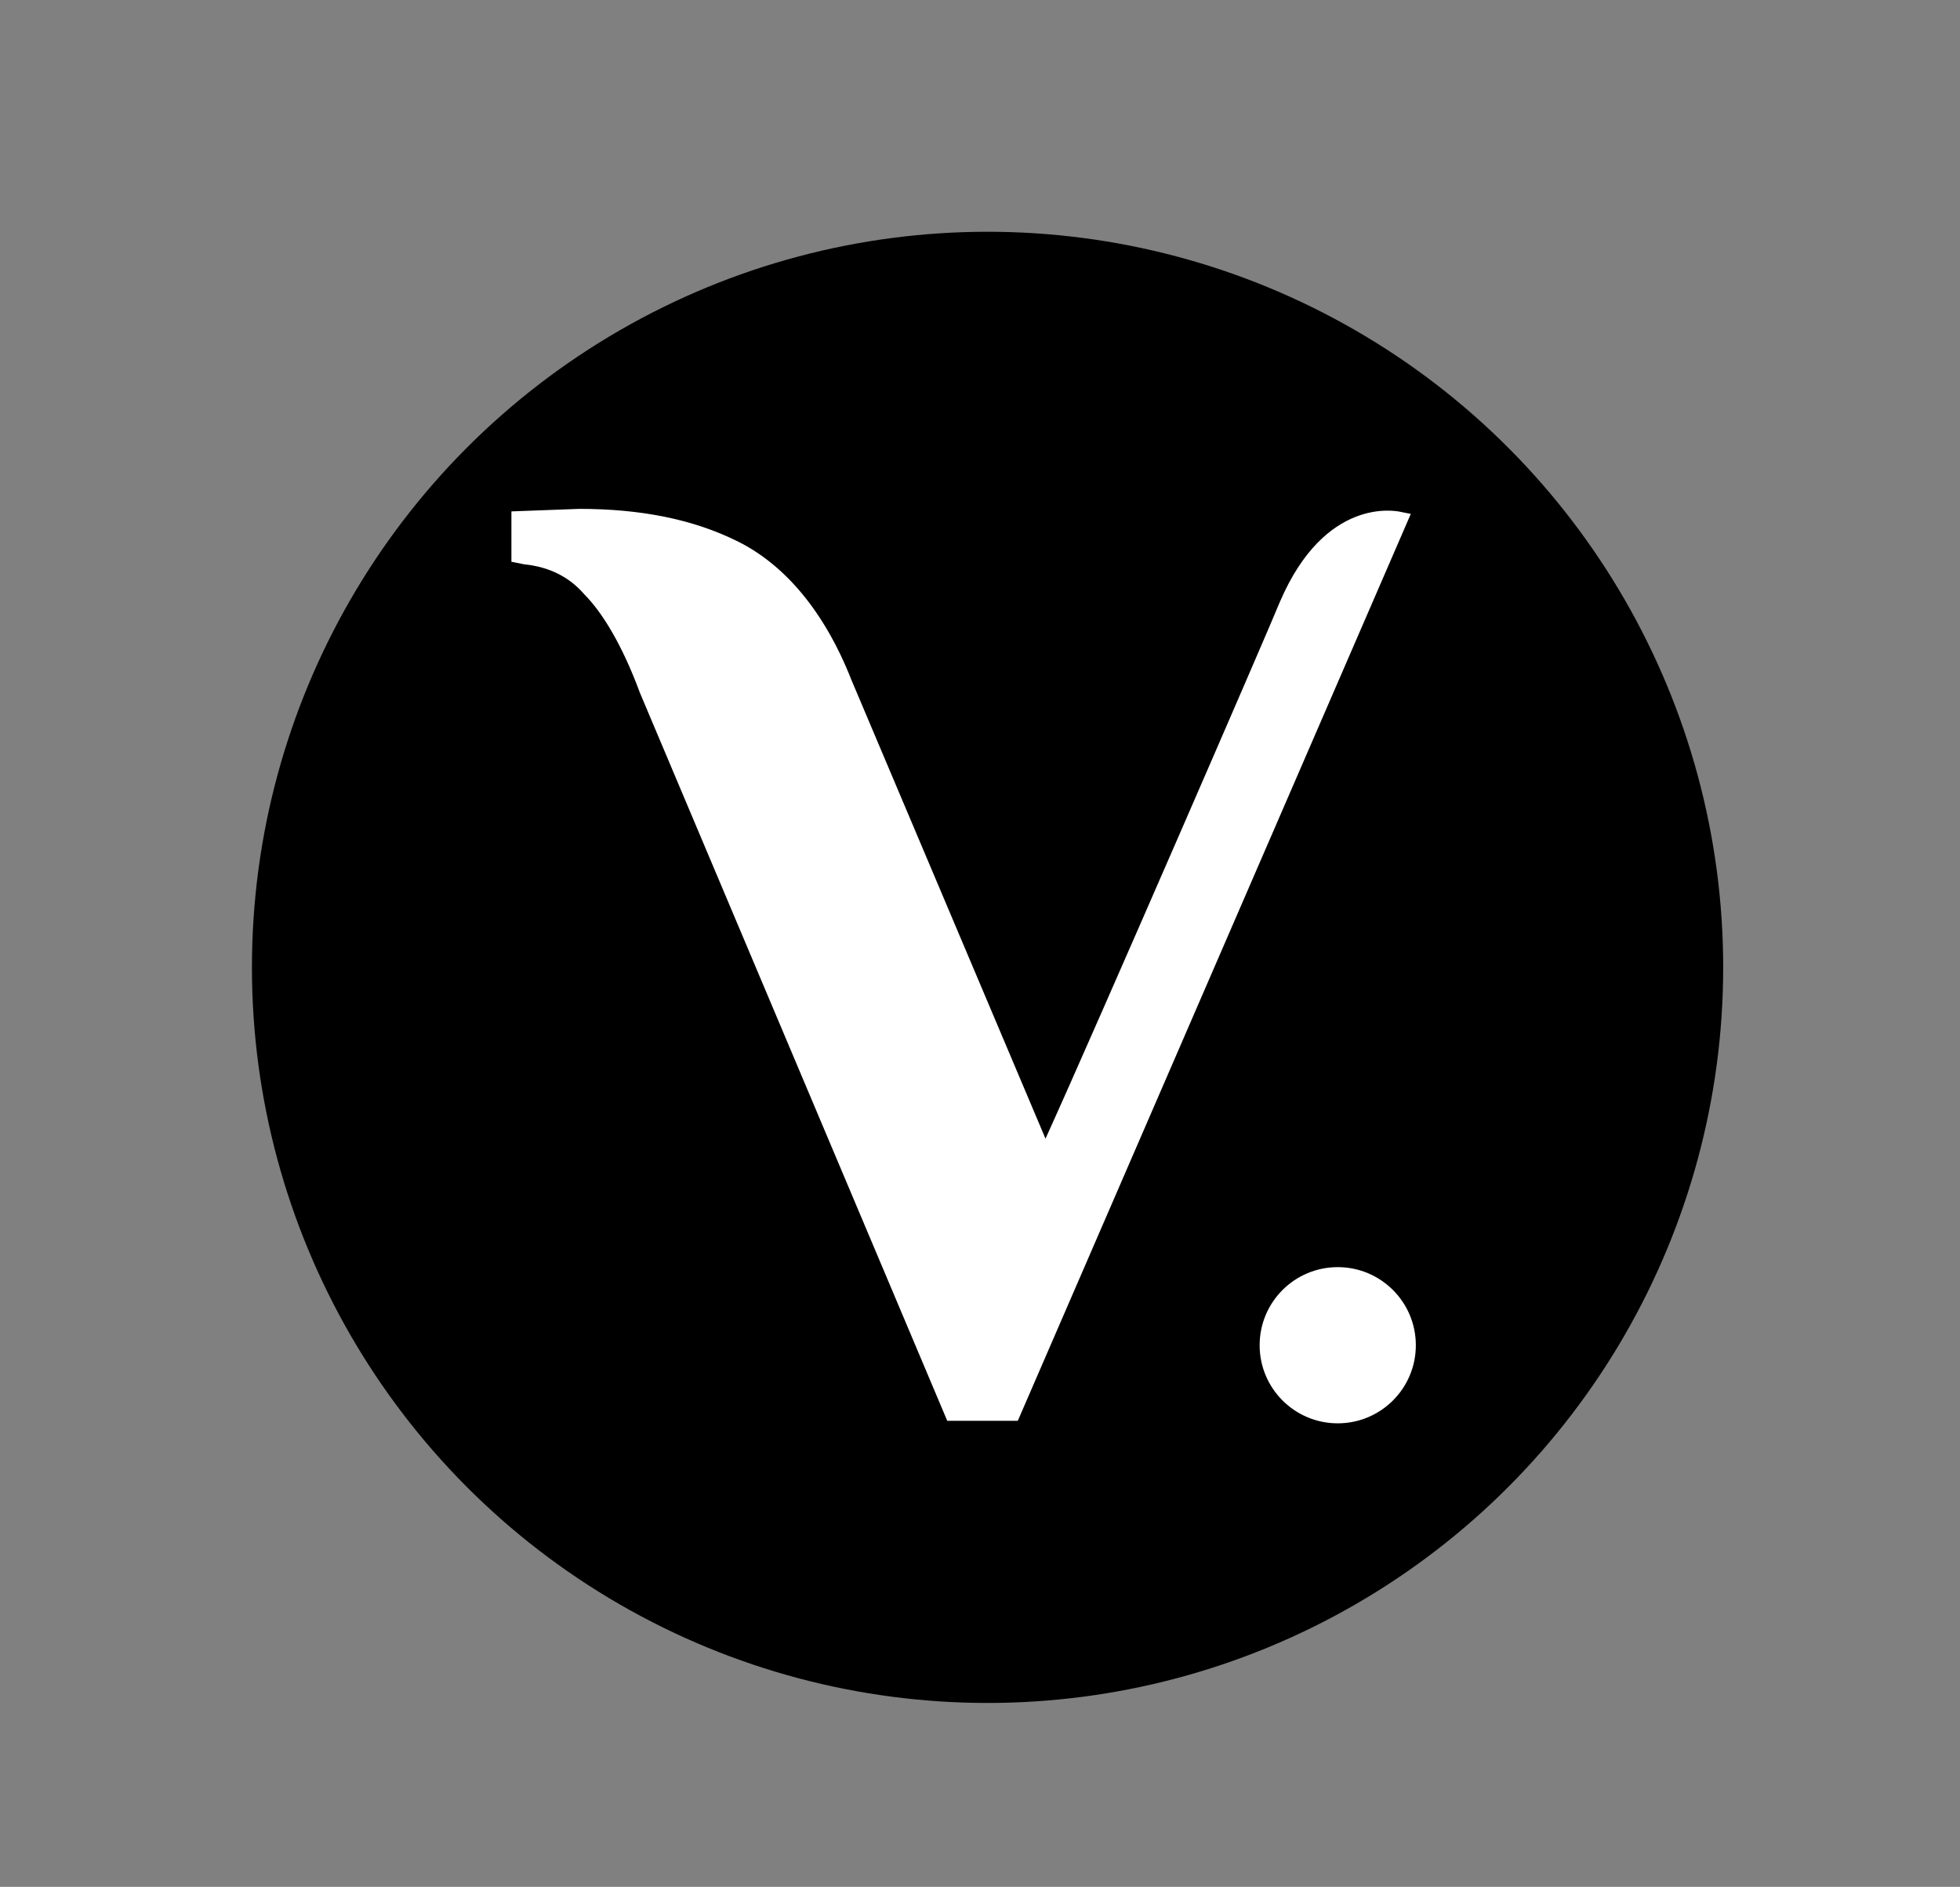
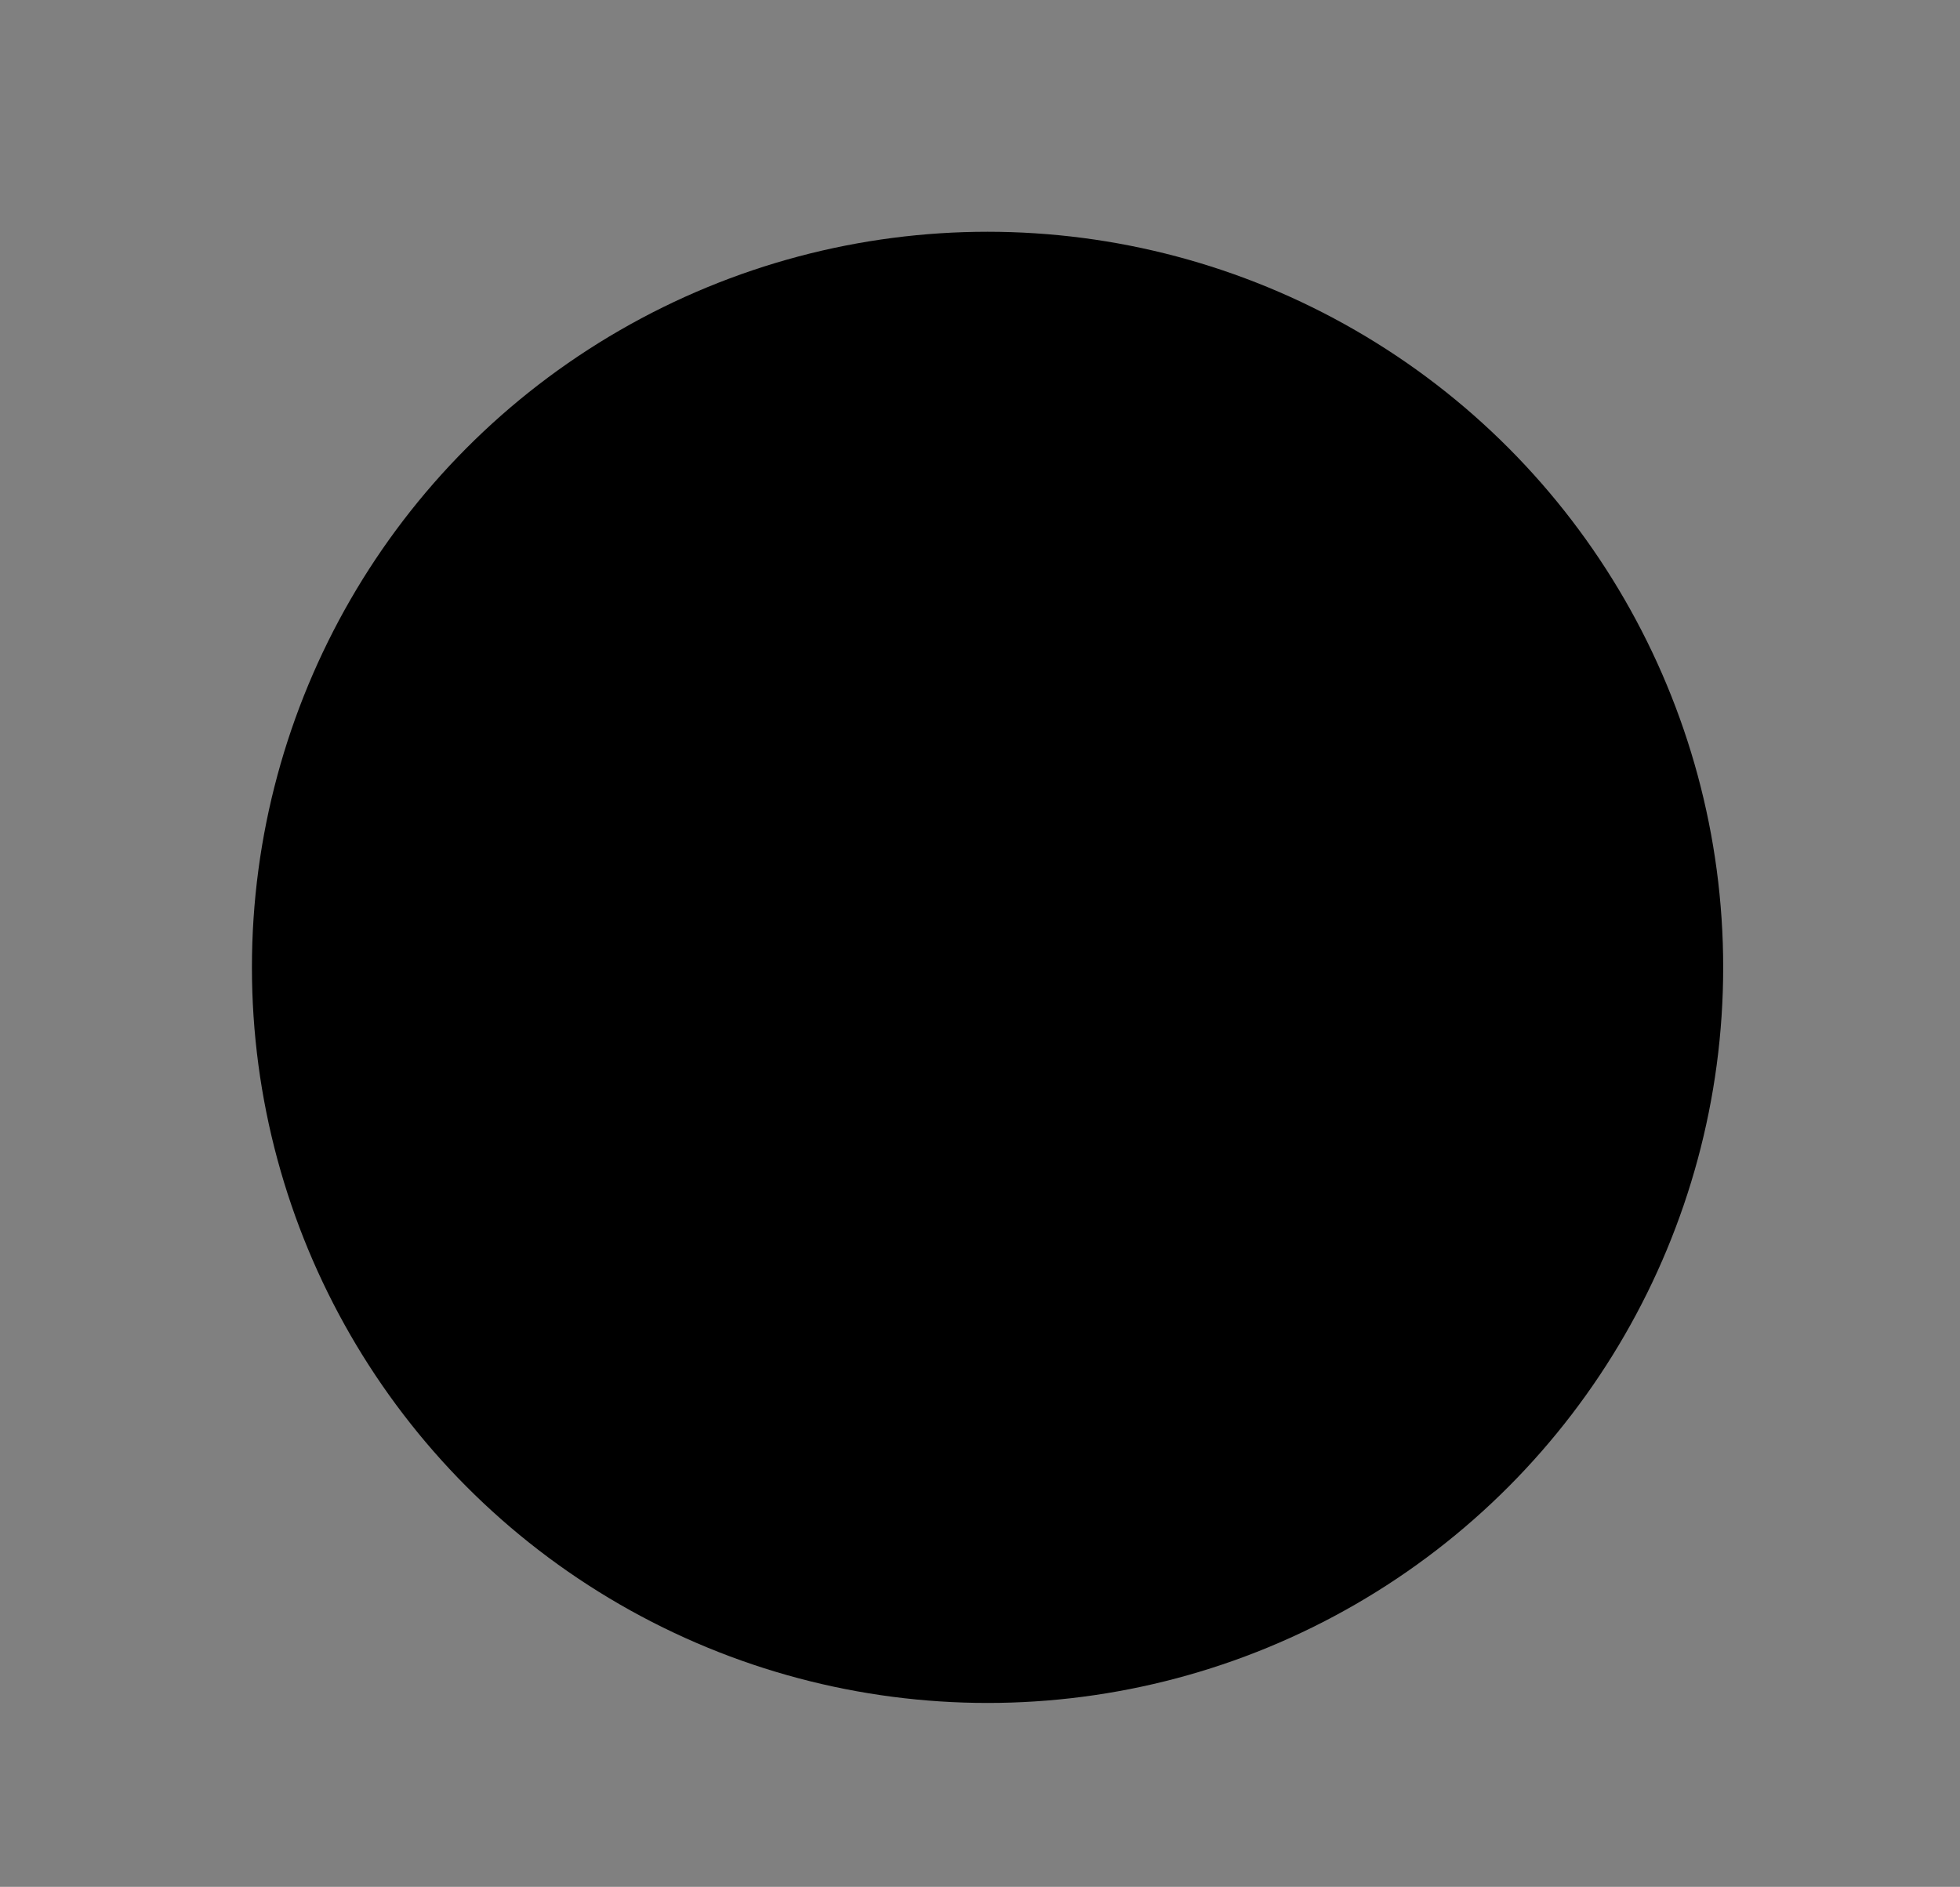
<svg xmlns="http://www.w3.org/2000/svg" version="1.1" id="Layer_1" x="0px" y="0px" viewBox="0 0 77.8 74.9" style="enable-background:new 0 0 77.8 74.9;" xml:space="preserve">
  <rect x="0" y="0" width="77.8" height="74.9" fill="#808080" stroke="none" />
  <style type="text/css">
	.st0{fill:#FFFFFF;}
</style>
  <g id="XMLID_635_">
    <circle id="XMLID_643_" cx="39.2" cy="38.4" r="29.2" />
    <g id="XMLID_636_">
-       <path id="XMLID_638_" class="st0" d="M55.5,20.3c-0.1,0-2.9-0.6-4.7,3.6c-0.4,1-7.3,16.9-9.3,21.3l-7.7-18.2    c-1.1-2.8-2.7-4.6-4.5-5.5c-1.8-0.9-3.9-1.3-6.3-1.3c0,0,0,0,0,0l-2.7,0.1v2l0.5,0.1c1,0.1,1.8,0.5,2.4,1.2c0.7,0.7,1.5,2,2.2,3.9    l12.2,28.9h2.8l15.6-36L55.5,20.3z" />
-       <circle id="XMLID_637_" class="st0" cx="53.1" cy="53.4" r="3.1" />
-     </g>
+       </g>
  </g>
</svg>